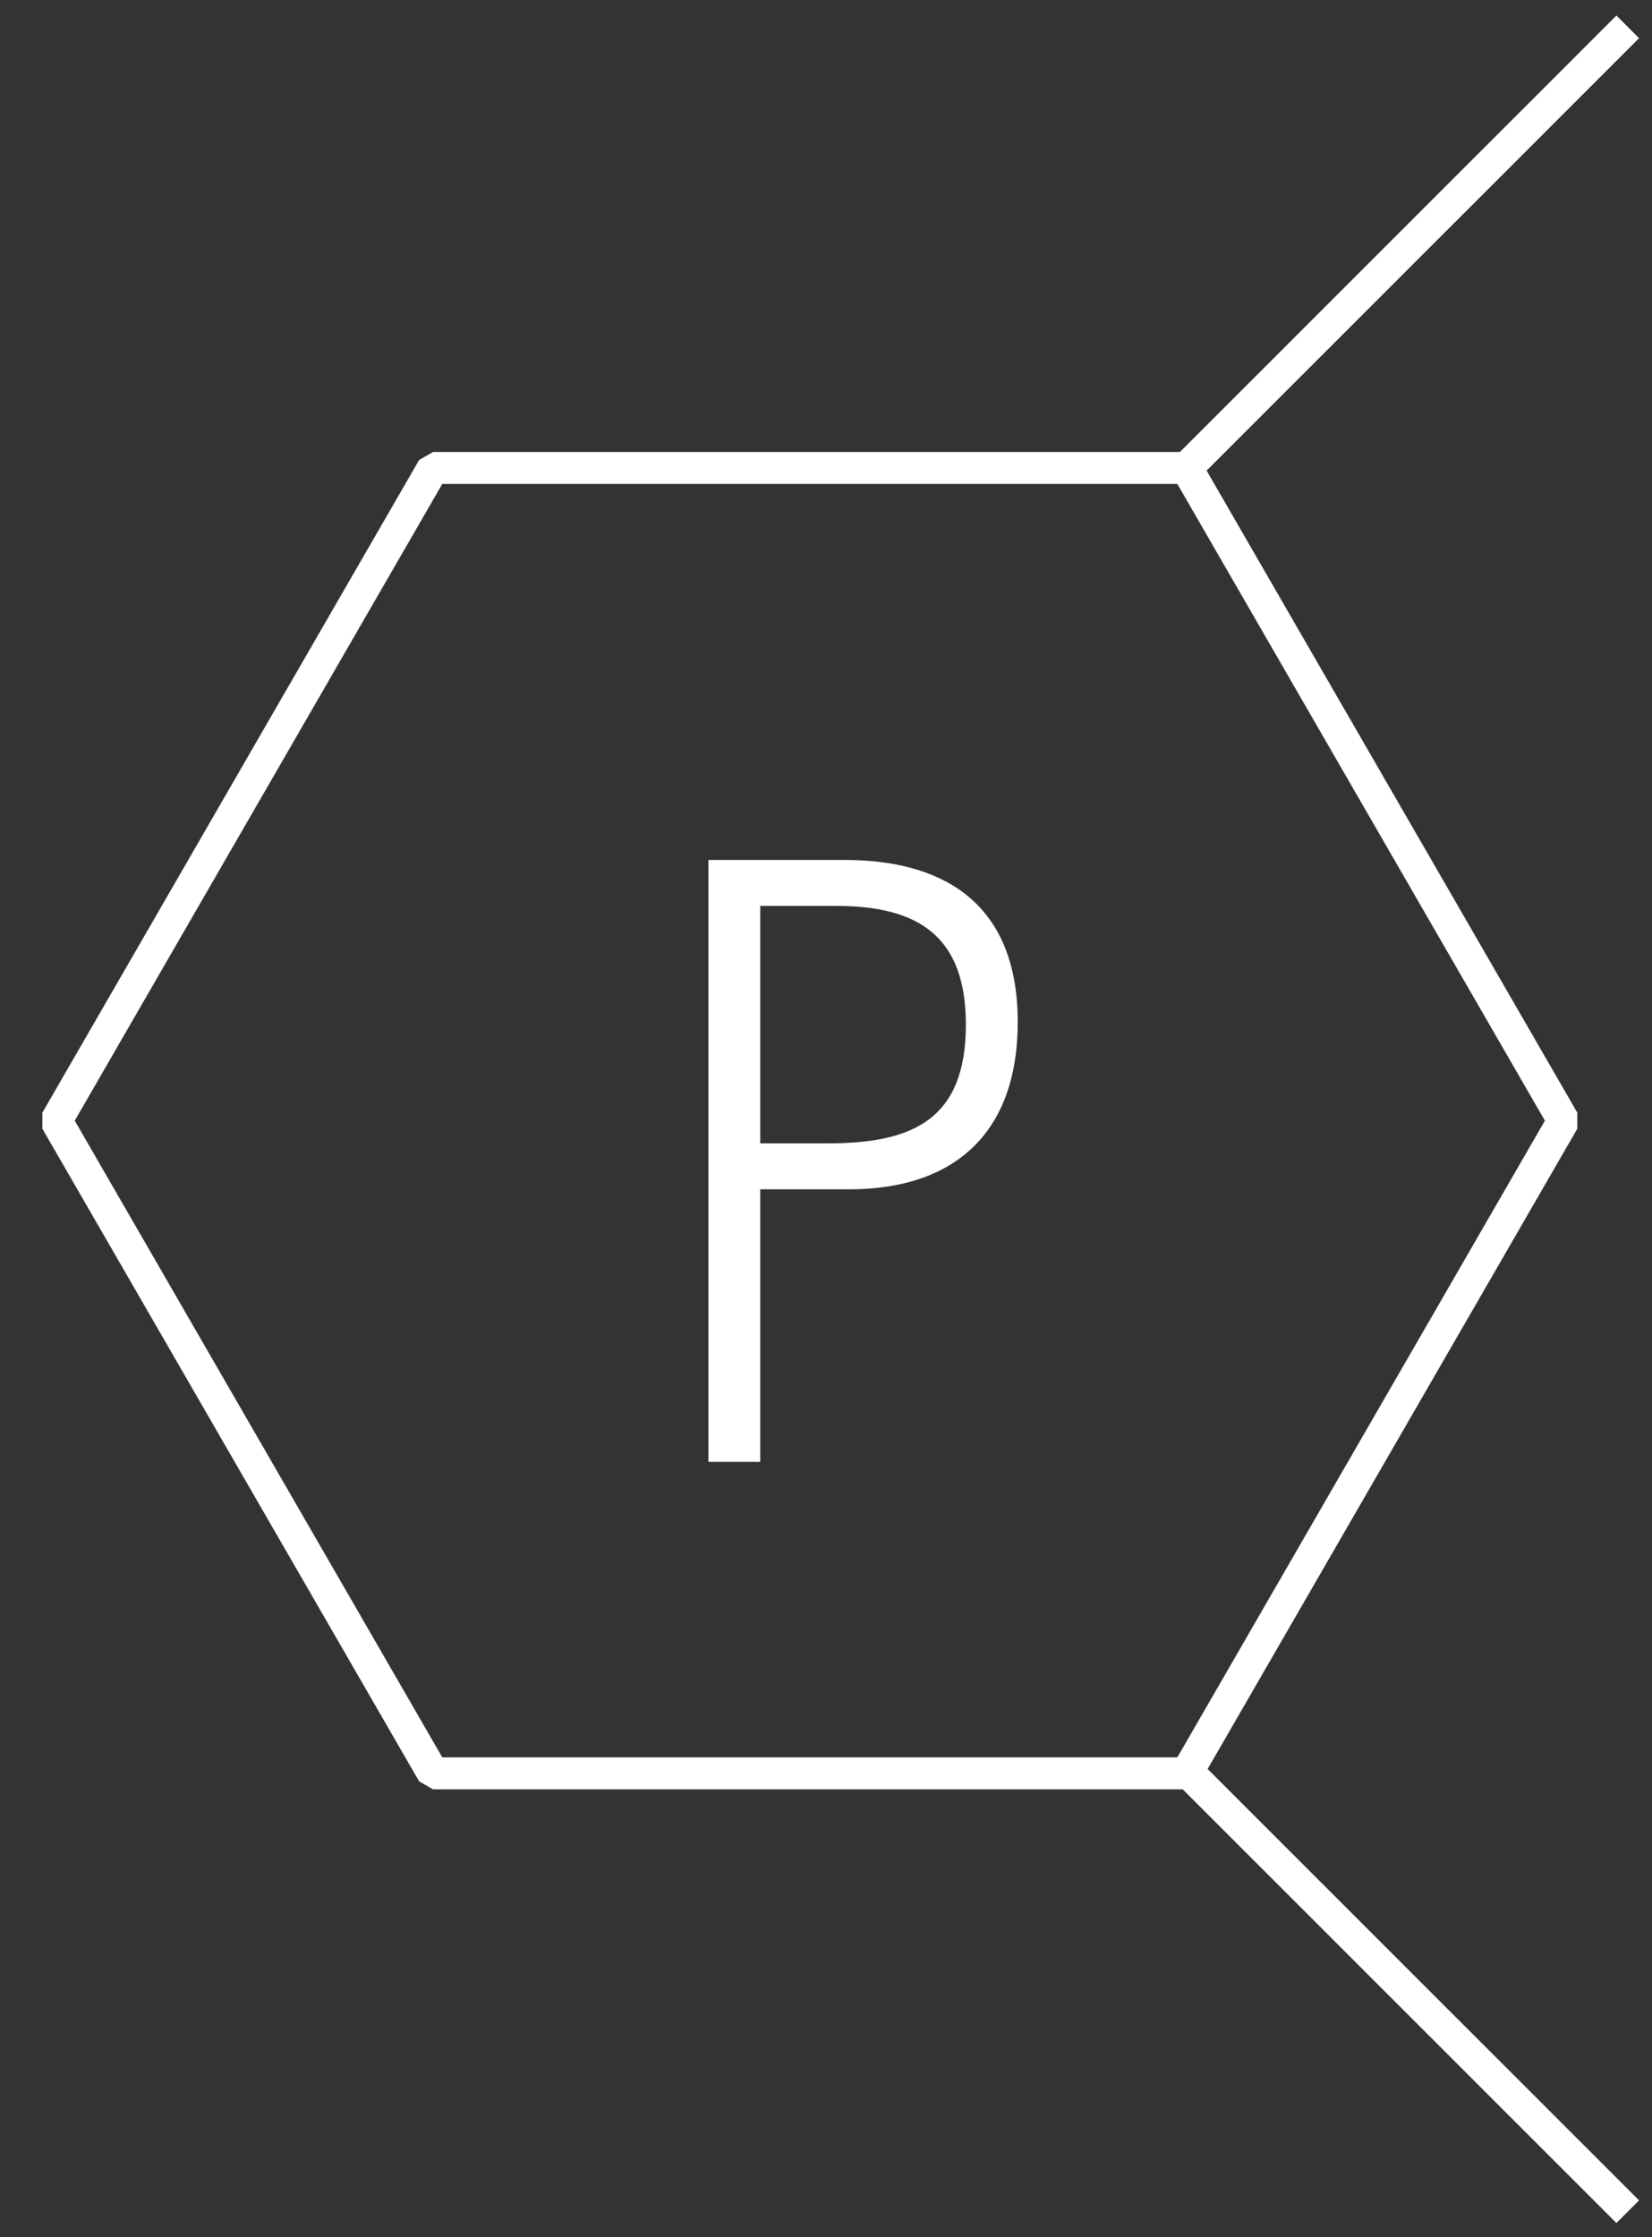
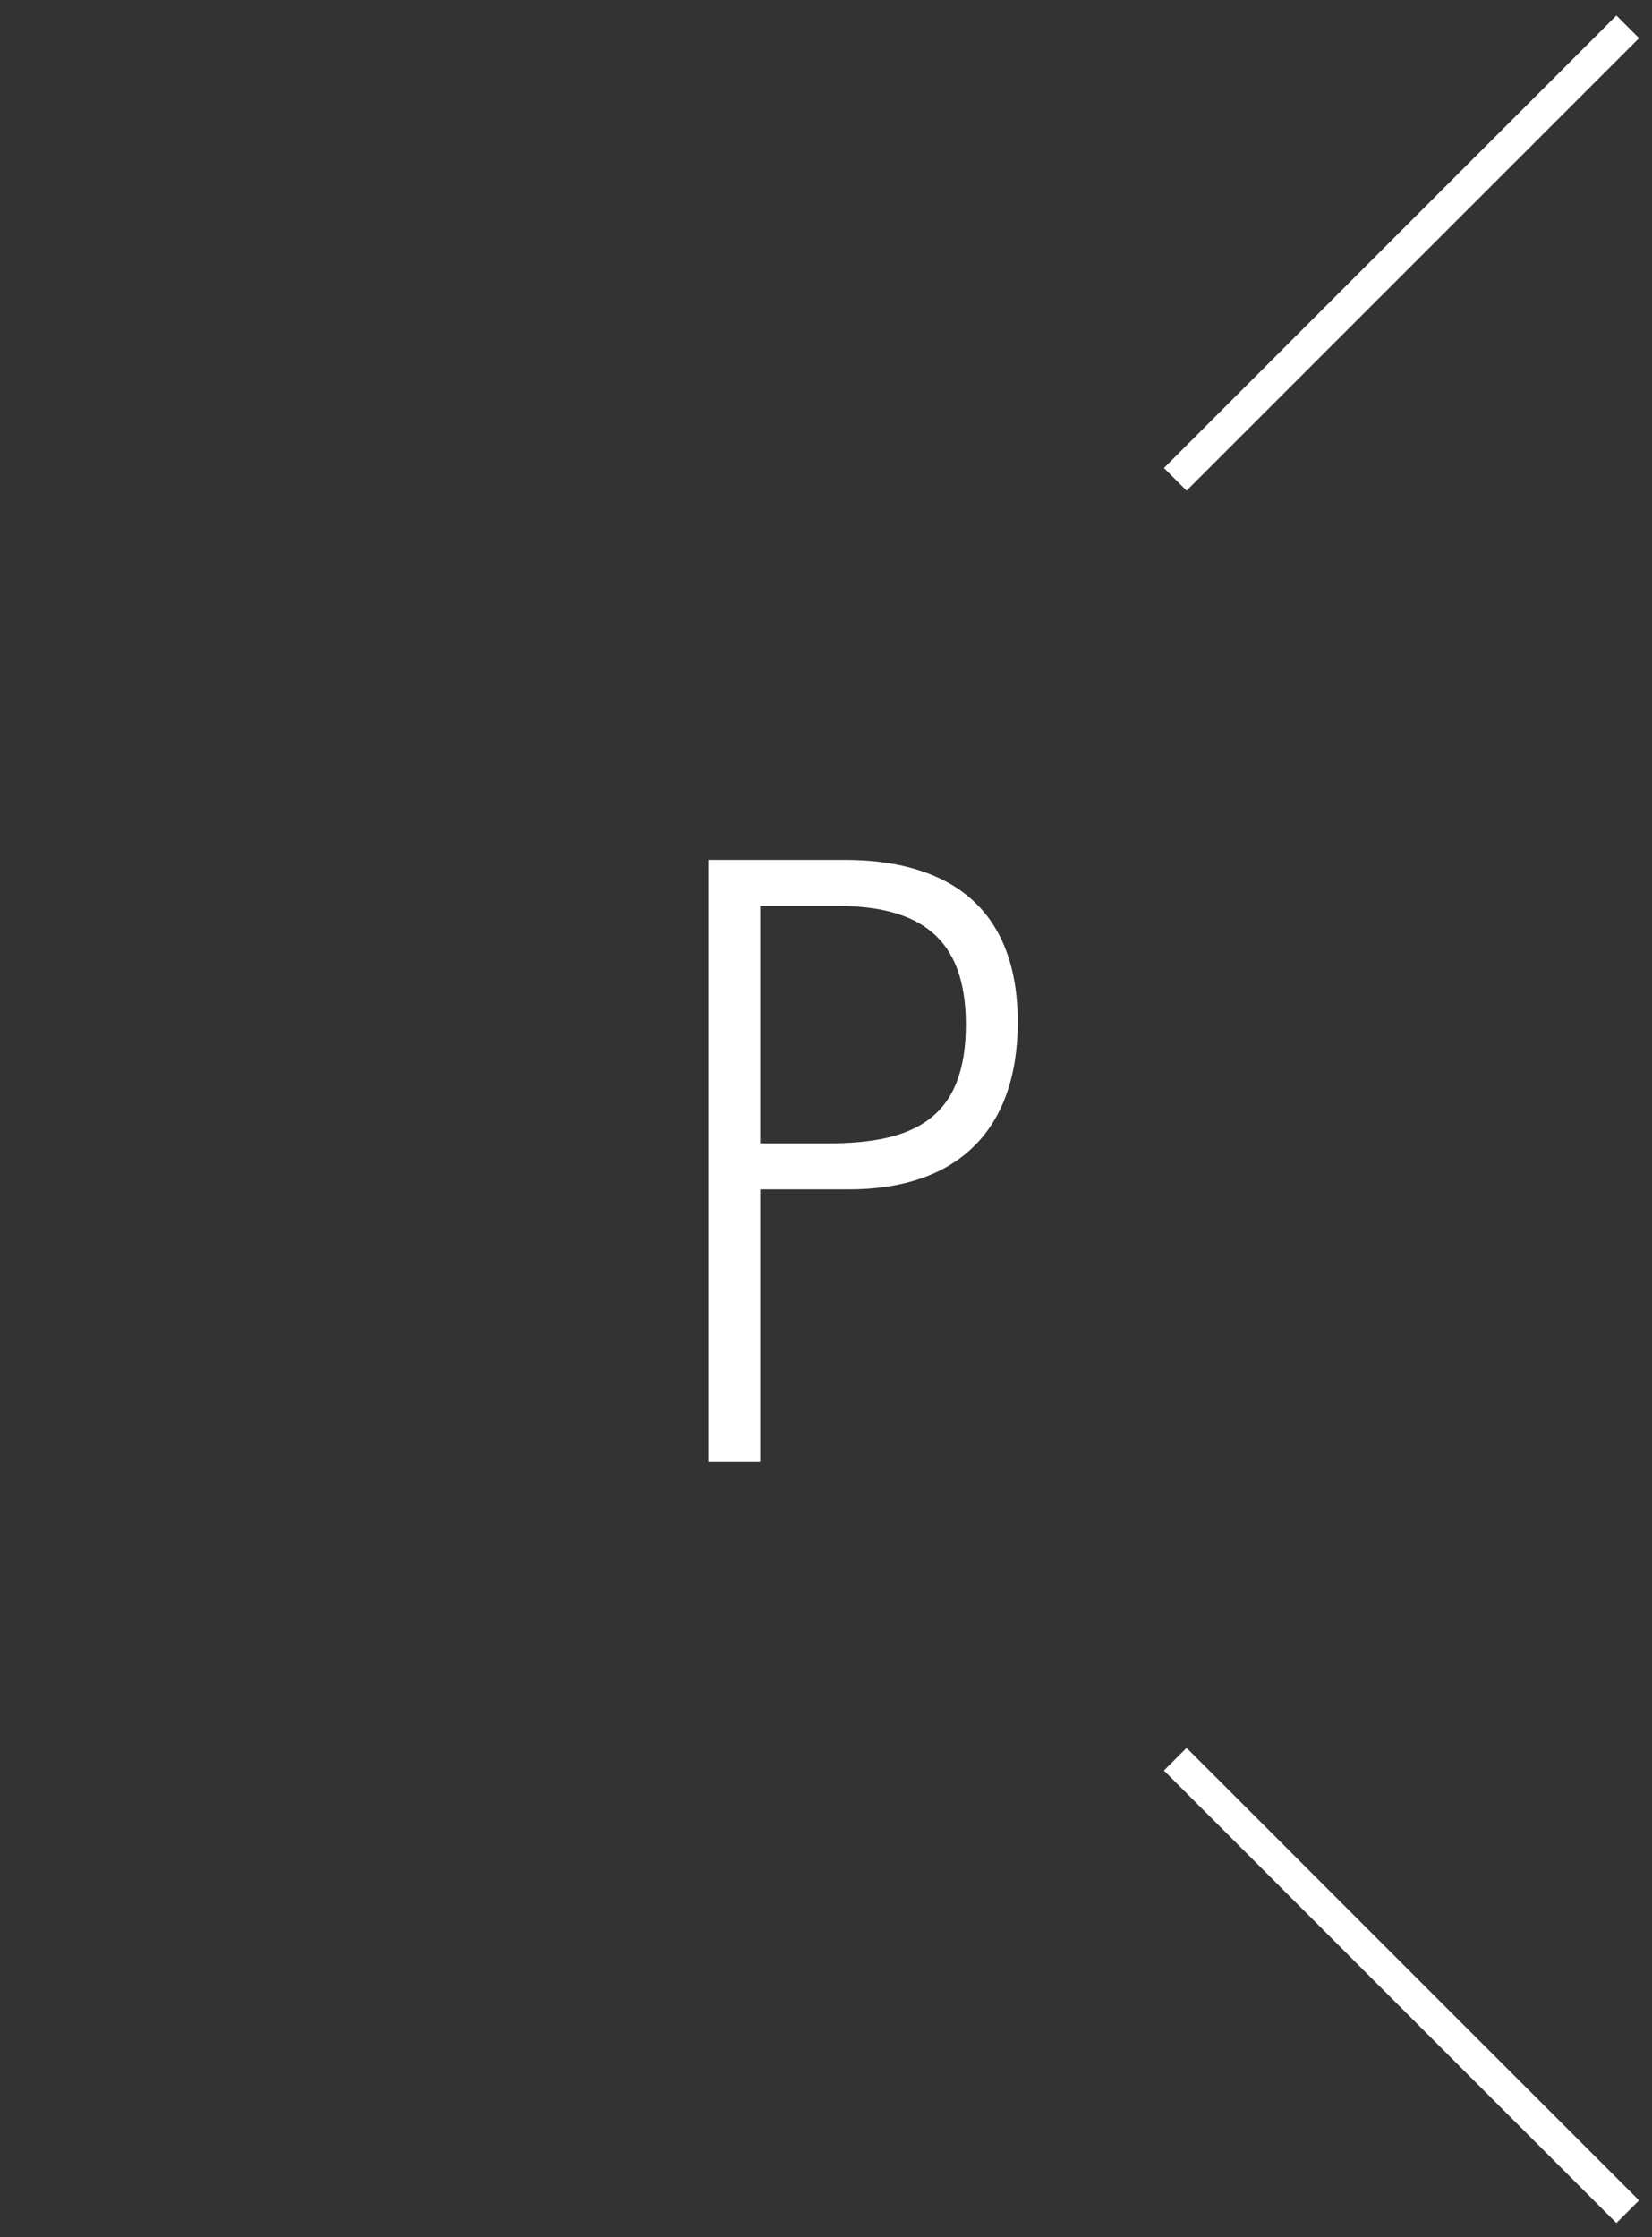
<svg xmlns="http://www.w3.org/2000/svg" width="48" height="65" viewBox="0 0 48 65" fill="none">
  <rect x="0" y="0" width="48" height="65" fill="#333333" stroke="none" />
  <g clip-path="url(#clip0_112_13)">
-     <path d="M12.85 51.056H34.209L44.888 32.559L34.209 14.061H12.85L2.172 32.559L12.85 51.056ZM34.477 51.986H12.582L12.178 51.754L1.231 32.793V32.327L12.178 13.364L12.582 13.132H34.477L34.881 13.364L45.83 32.327V32.793L34.881 51.754L34.477 51.986Z" fill="white" />
    <path d="M34.477 14.254L33.819 13.596L46.966 0.451L47.624 1.109L34.477 14.254ZM46.966 64.586L33.819 51.441L34.477 50.783L47.624 63.928L46.966 64.586ZM22.089 33.218H24.057C26.535 33.218 28.064 32.514 28.064 29.769C28.064 27.218 26.705 26.32 24.3 26.32H22.089V33.218ZM22.089 42.473H20.583V24.984H24.543C27.239 24.984 29.571 26.101 29.571 29.697C29.571 32.829 27.822 34.554 24.665 34.554H22.089V42.473Z" fill="white" />
  </g>
  <defs>
    <clipPath id="clip0_112_13">
      <rect width="47" height="65" fill="white" transform="translate(0.853)" />
    </clipPath>
  </defs>
</svg>